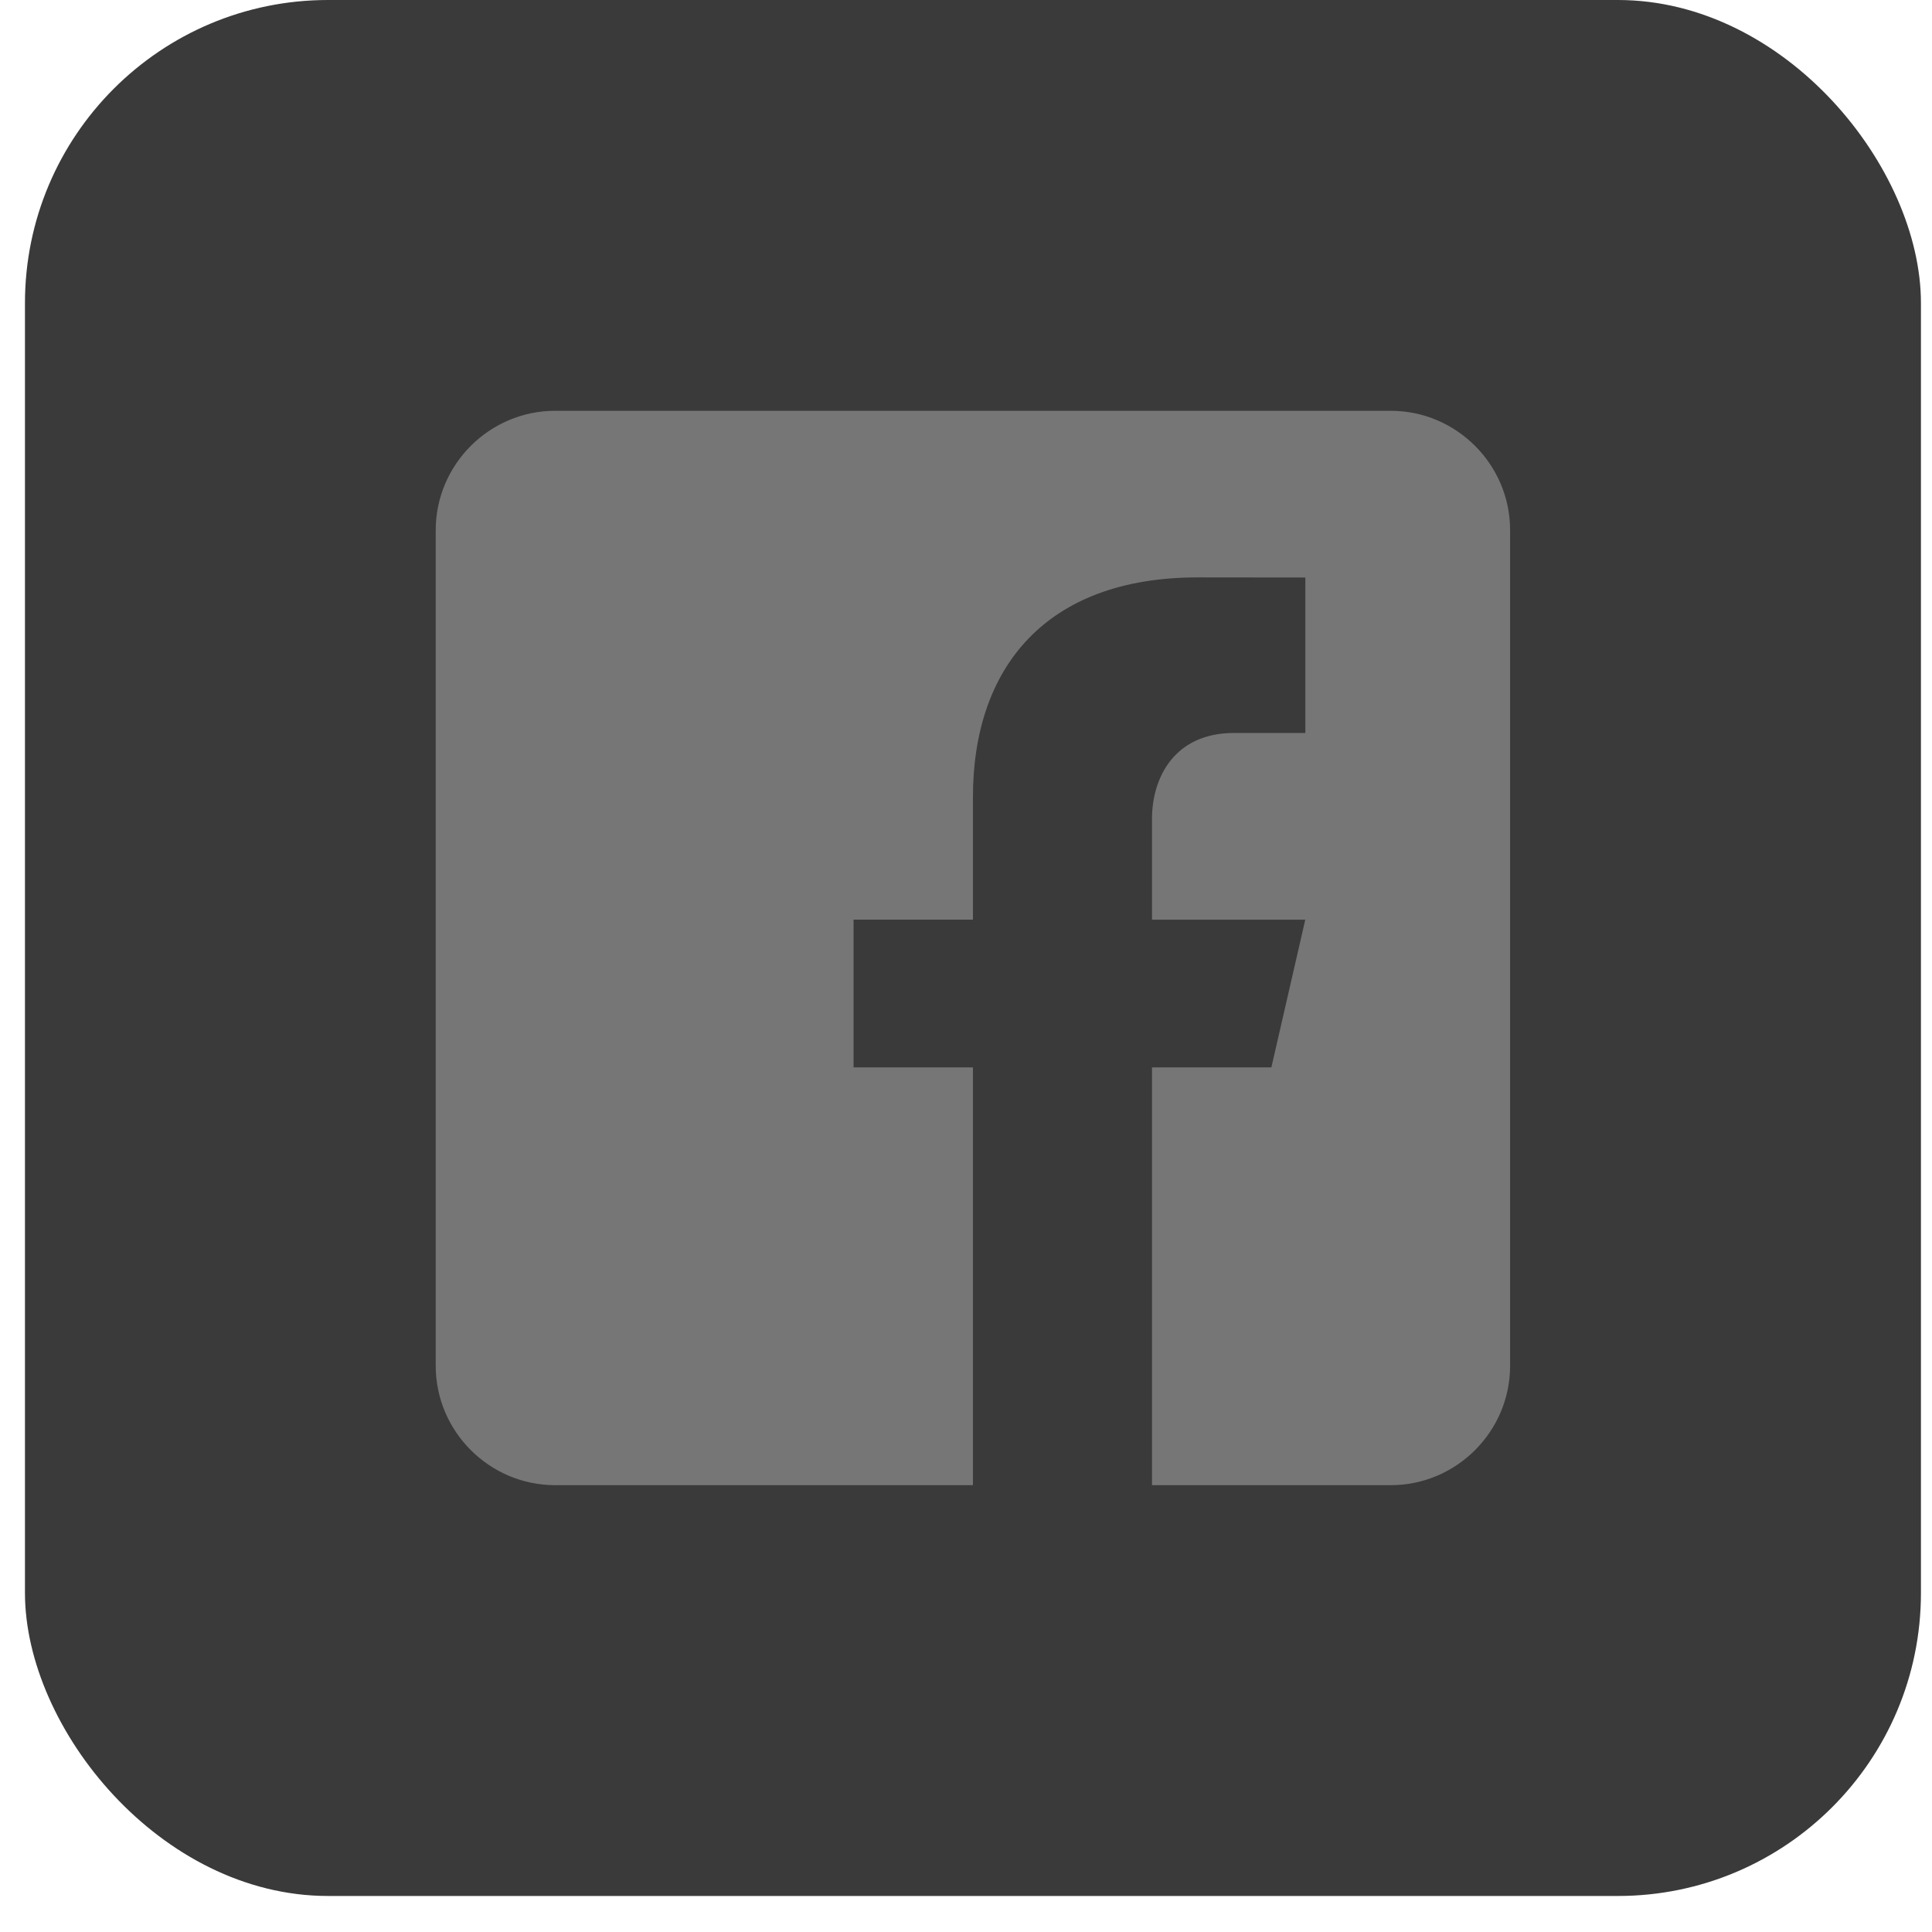
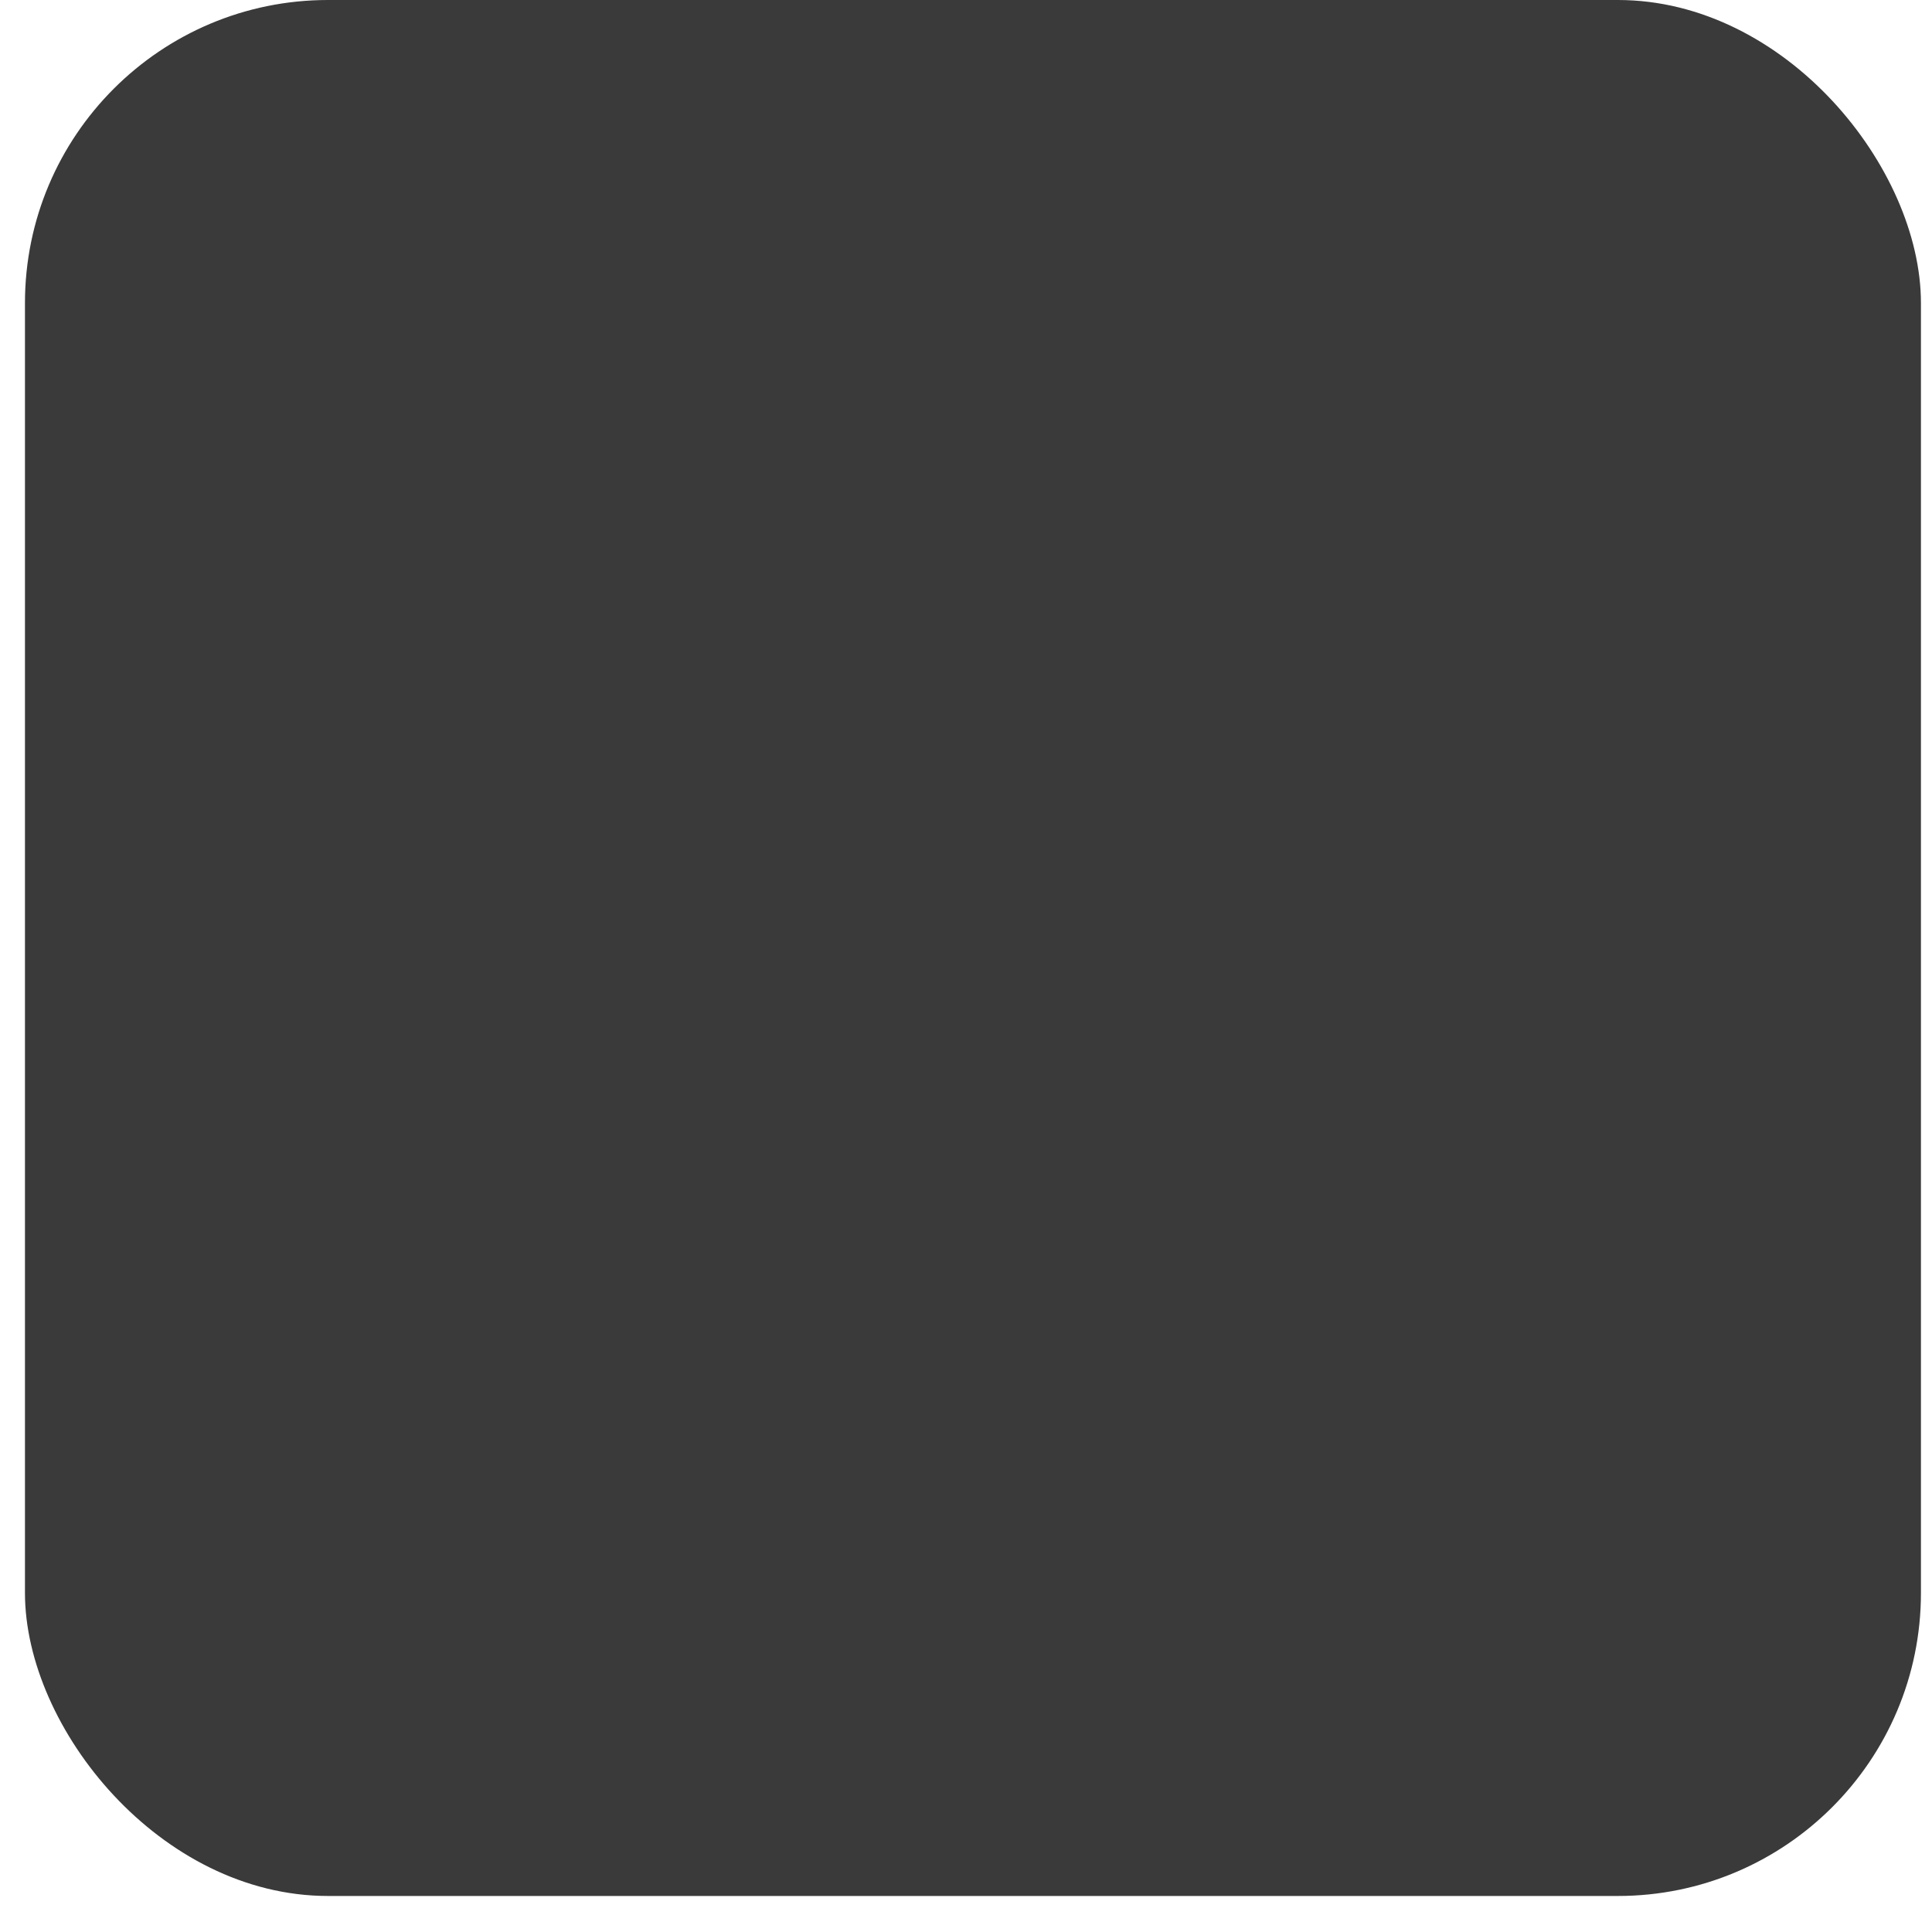
<svg xmlns="http://www.w3.org/2000/svg" width="51" height="51" viewBox="0 0 51 51" fill="none">
  <rect x="0.659" width="50.049" height="50.049" rx="8" fill="#3A3A3A" />
-   <path d="M36.712 10.844H14.654C12.921 10.844 11.502 12.262 11.502 13.995V36.054C11.502 37.788 12.921 39.205 14.654 39.205H25.683V28.176H22.532V24.276H25.683V21.046C25.683 17.636 27.593 15.242 31.617 15.242L34.458 15.245V19.349H32.572C31.005 19.349 30.41 20.524 30.41 21.615V24.278H34.456L33.561 28.176H30.41V39.205H36.712C38.445 39.205 39.863 37.788 39.863 36.054V13.995C39.863 12.262 38.445 10.844 36.712 10.844Z" fill="#767676" />
</svg>